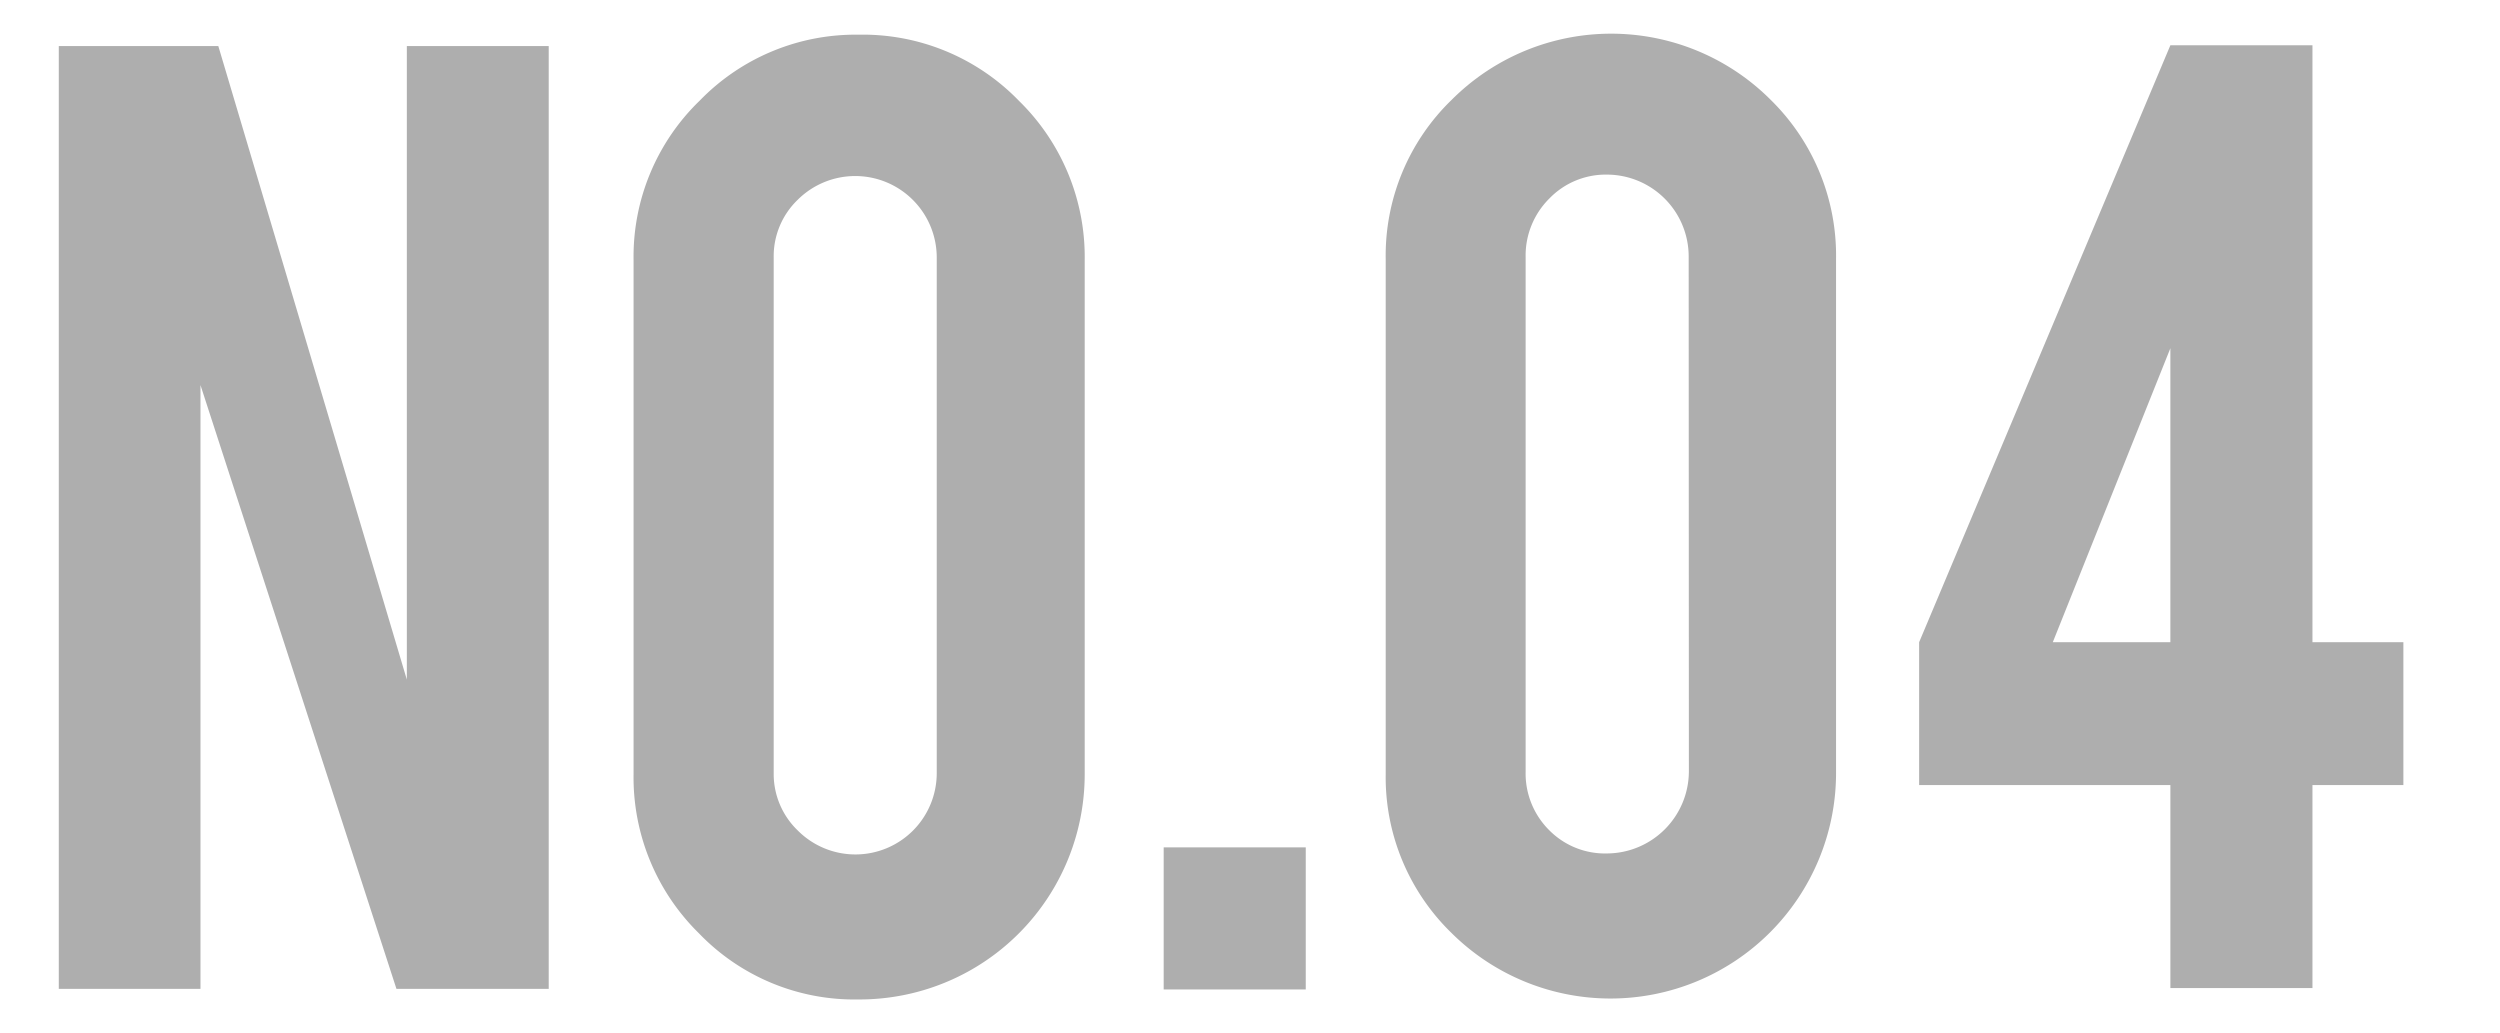
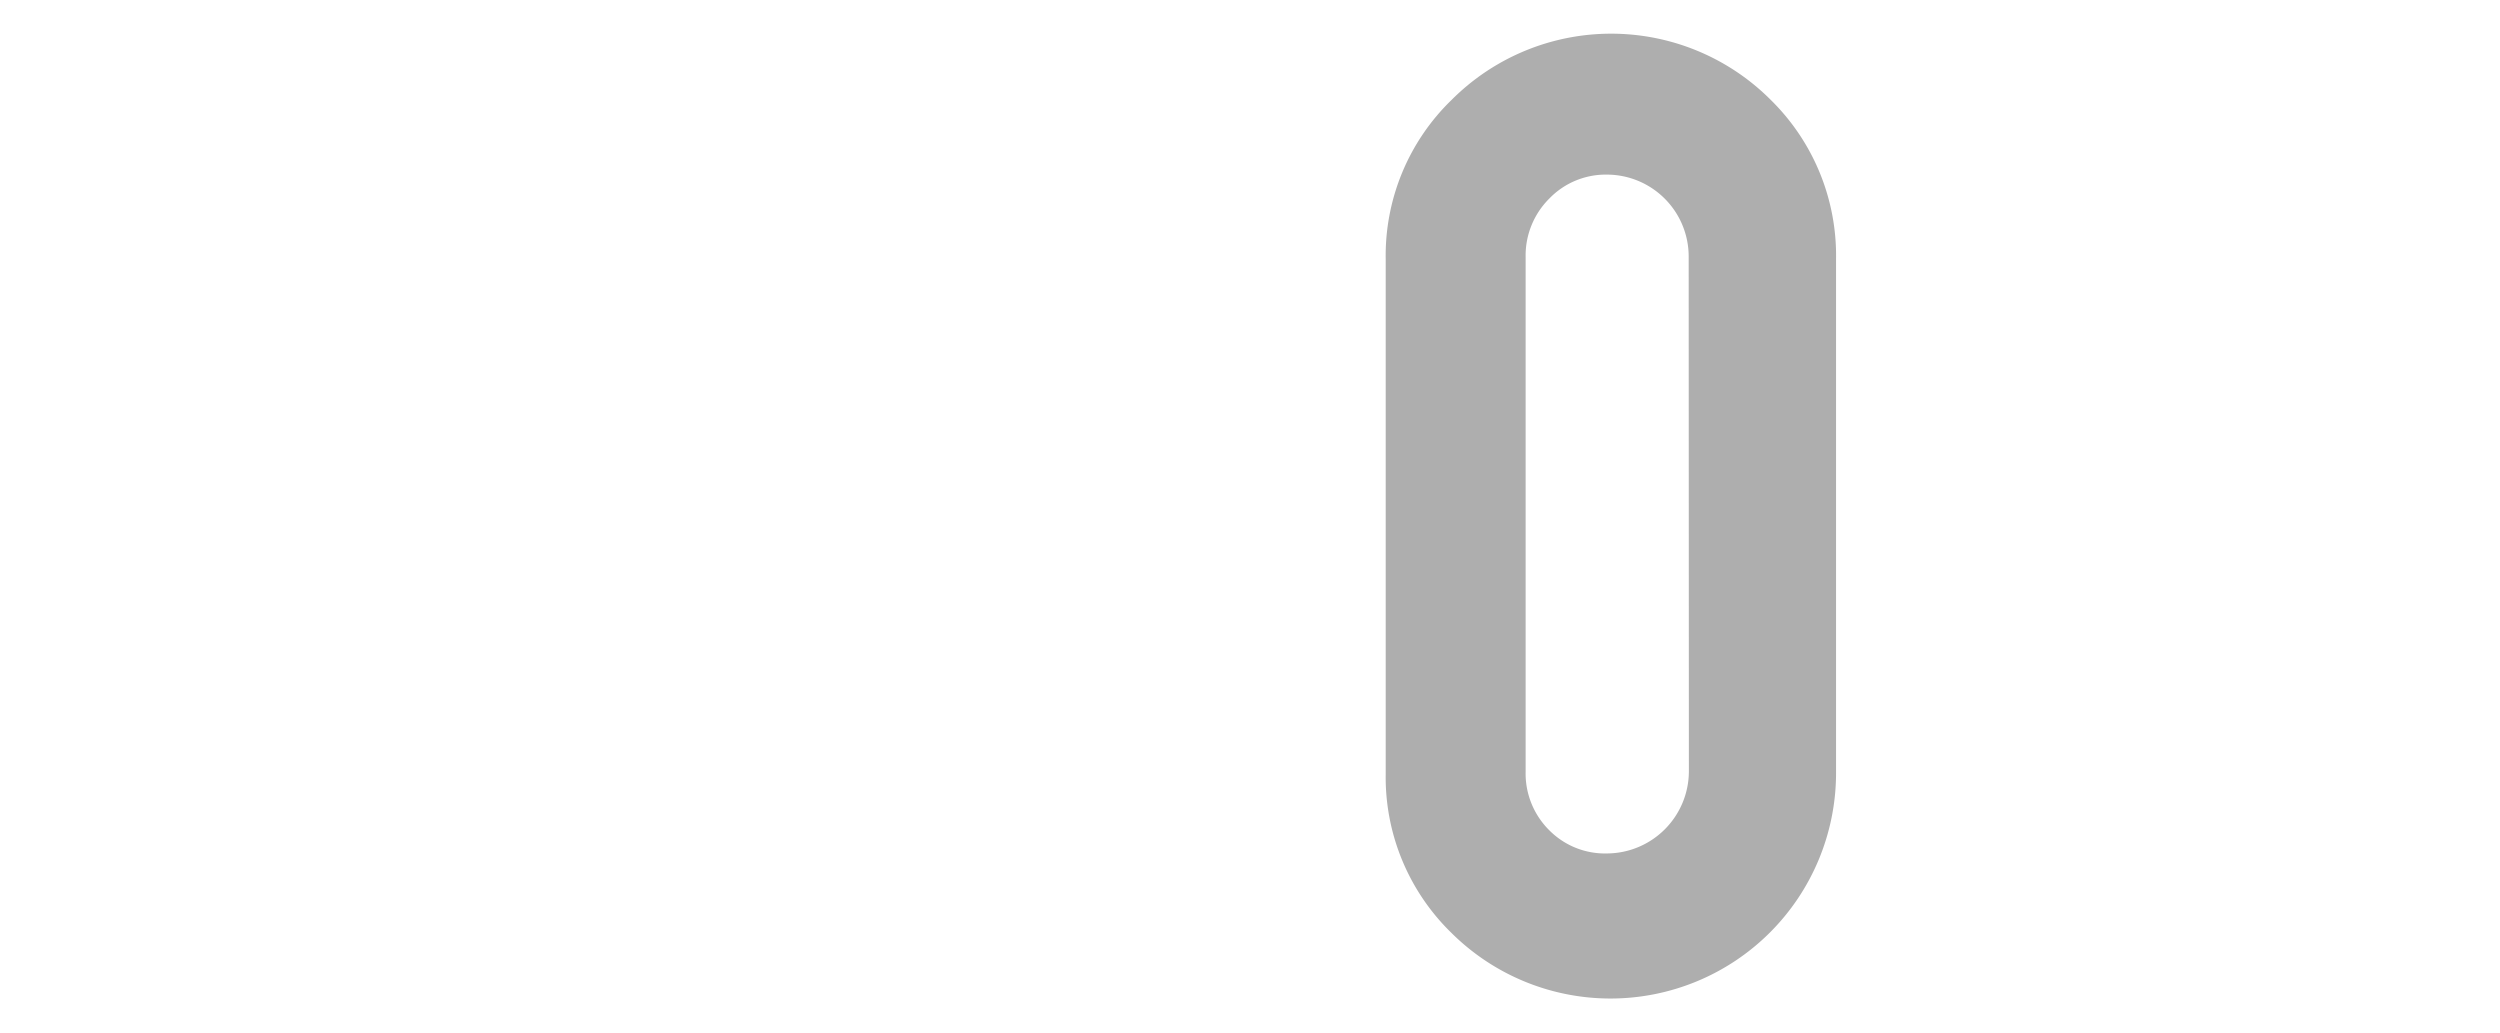
<svg xmlns="http://www.w3.org/2000/svg" viewBox="0 0 127.57 52.69">
  <defs>
    <style>.cls-1{fill:none;}.cls-2{fill:#aeaeae;}</style>
  </defs>
  <g id="レイヤー_2" data-name="レイヤー 2">
    <g id="レイヤー_1-2" data-name="レイヤー 1">
-       <rect class="cls-1" width="127.57" height="52.69" />
-       <path class="cls-2" d="M11.14,2.35l9.62,32.33V2.35H28V50.46H20.23l-10-30.81V50.46H3V2.35Z" />
-       <path class="cls-2" d="M43.8,1.77A11.09,11.09,0,0,1,52,5.15a11.14,11.14,0,0,1,3.35,8.13V39.52A11.49,11.49,0,0,1,43.8,51a11,11,0,0,1-8.13-3.37,11.15,11.15,0,0,1-3.34-8.14V13.28a11.07,11.07,0,0,1,3.38-8.15A11.07,11.07,0,0,1,43.8,1.77Zm4,11.36a4.16,4.16,0,0,0-7.09-2.94,4,4,0,0,0-1.23,2.94V39.45a4,4,0,0,0,1.23,2.93,4.15,4.15,0,0,0,7.09-2.93Z" />
-       <path class="cls-2" d="M59.38,43.24h7.25v7.25H59.38Z" />
      <path class="cls-2" d="M93.69,39.48A11.51,11.51,0,0,1,74.06,47.6a11.08,11.08,0,0,1-3.35-8.12V13.24a11.06,11.06,0,0,1,3.37-8.15,11.5,11.5,0,0,1,16.27,0,11.13,11.13,0,0,1,3.34,8.13ZM86.17,13.09A4.18,4.18,0,0,0,82,8.91a4,4,0,0,0-2.94,1.22,4.1,4.1,0,0,0-1.21,3V39.37a4.08,4.08,0,0,0,1.21,3A4,4,0,0,0,82,43.55a4.2,4.2,0,0,0,4.18-4.18Z" />
-       <path class="cls-2" d="M97.93,32.77,110.75,2.31H118V32.77h4.64v7.29H118V50.42h-7.25V40.06H97.93Zm12.82,0v-15l-6,15Z" />
    </g>
  </g>
</svg>